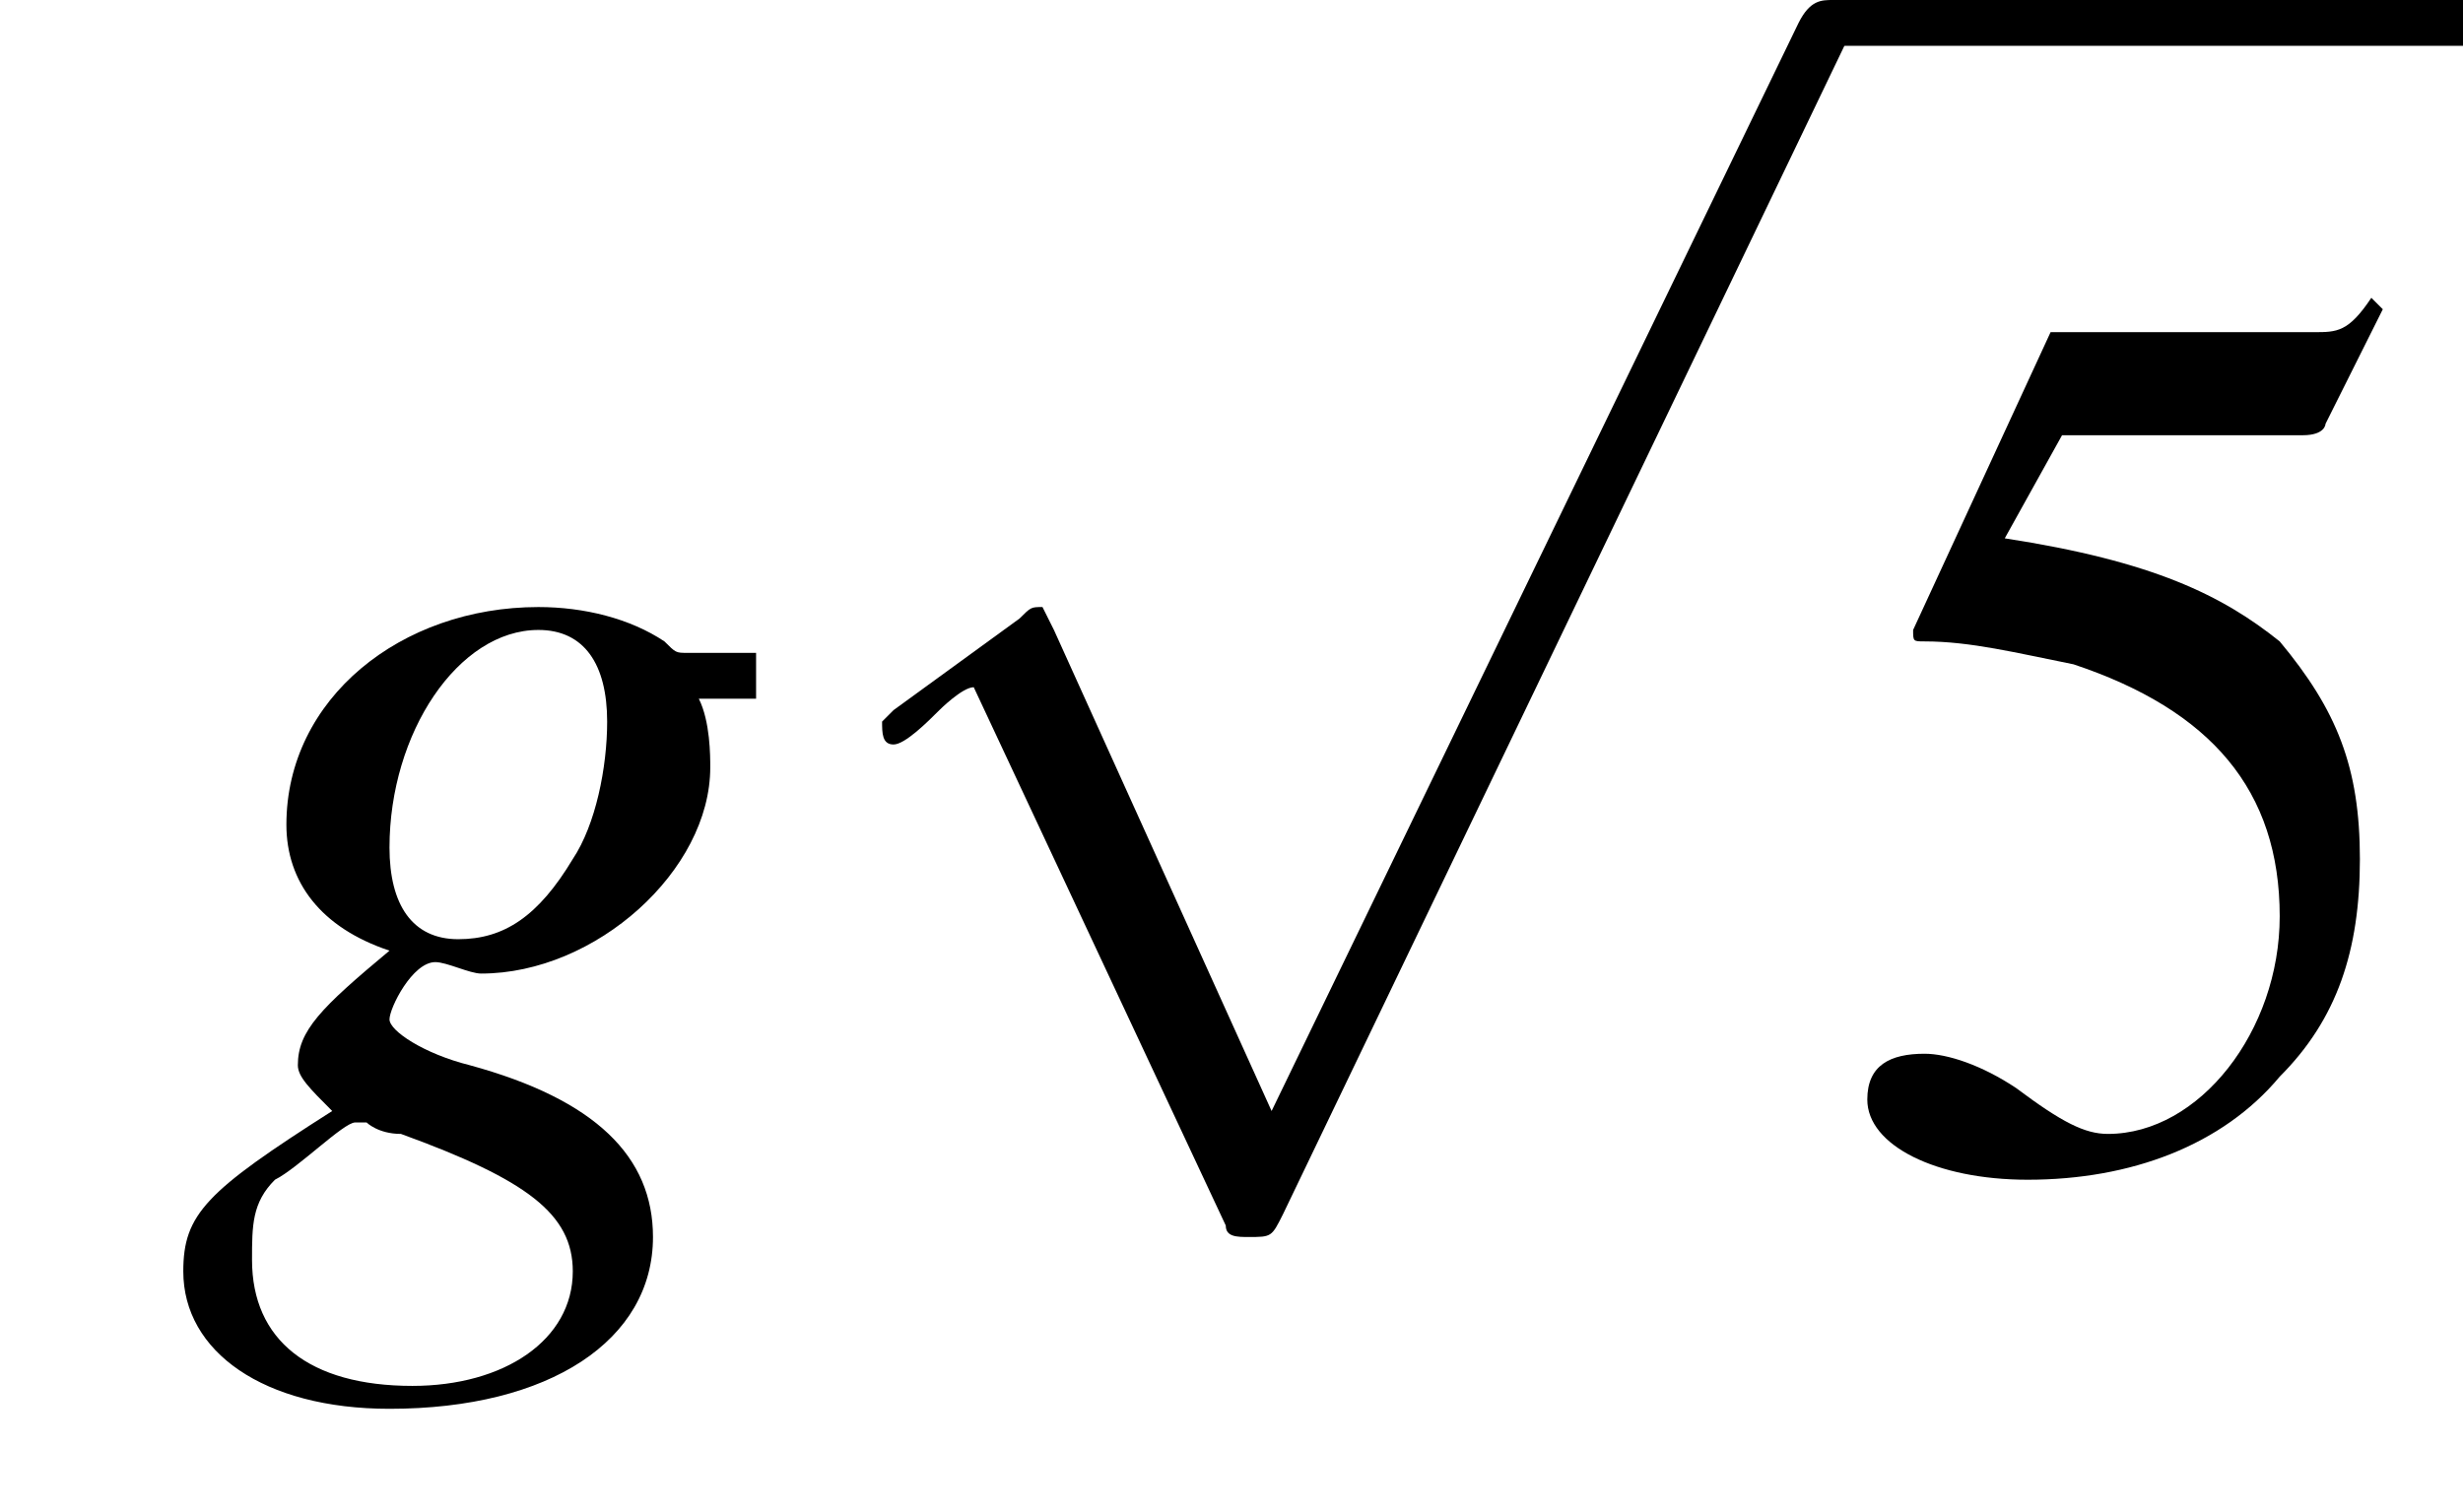
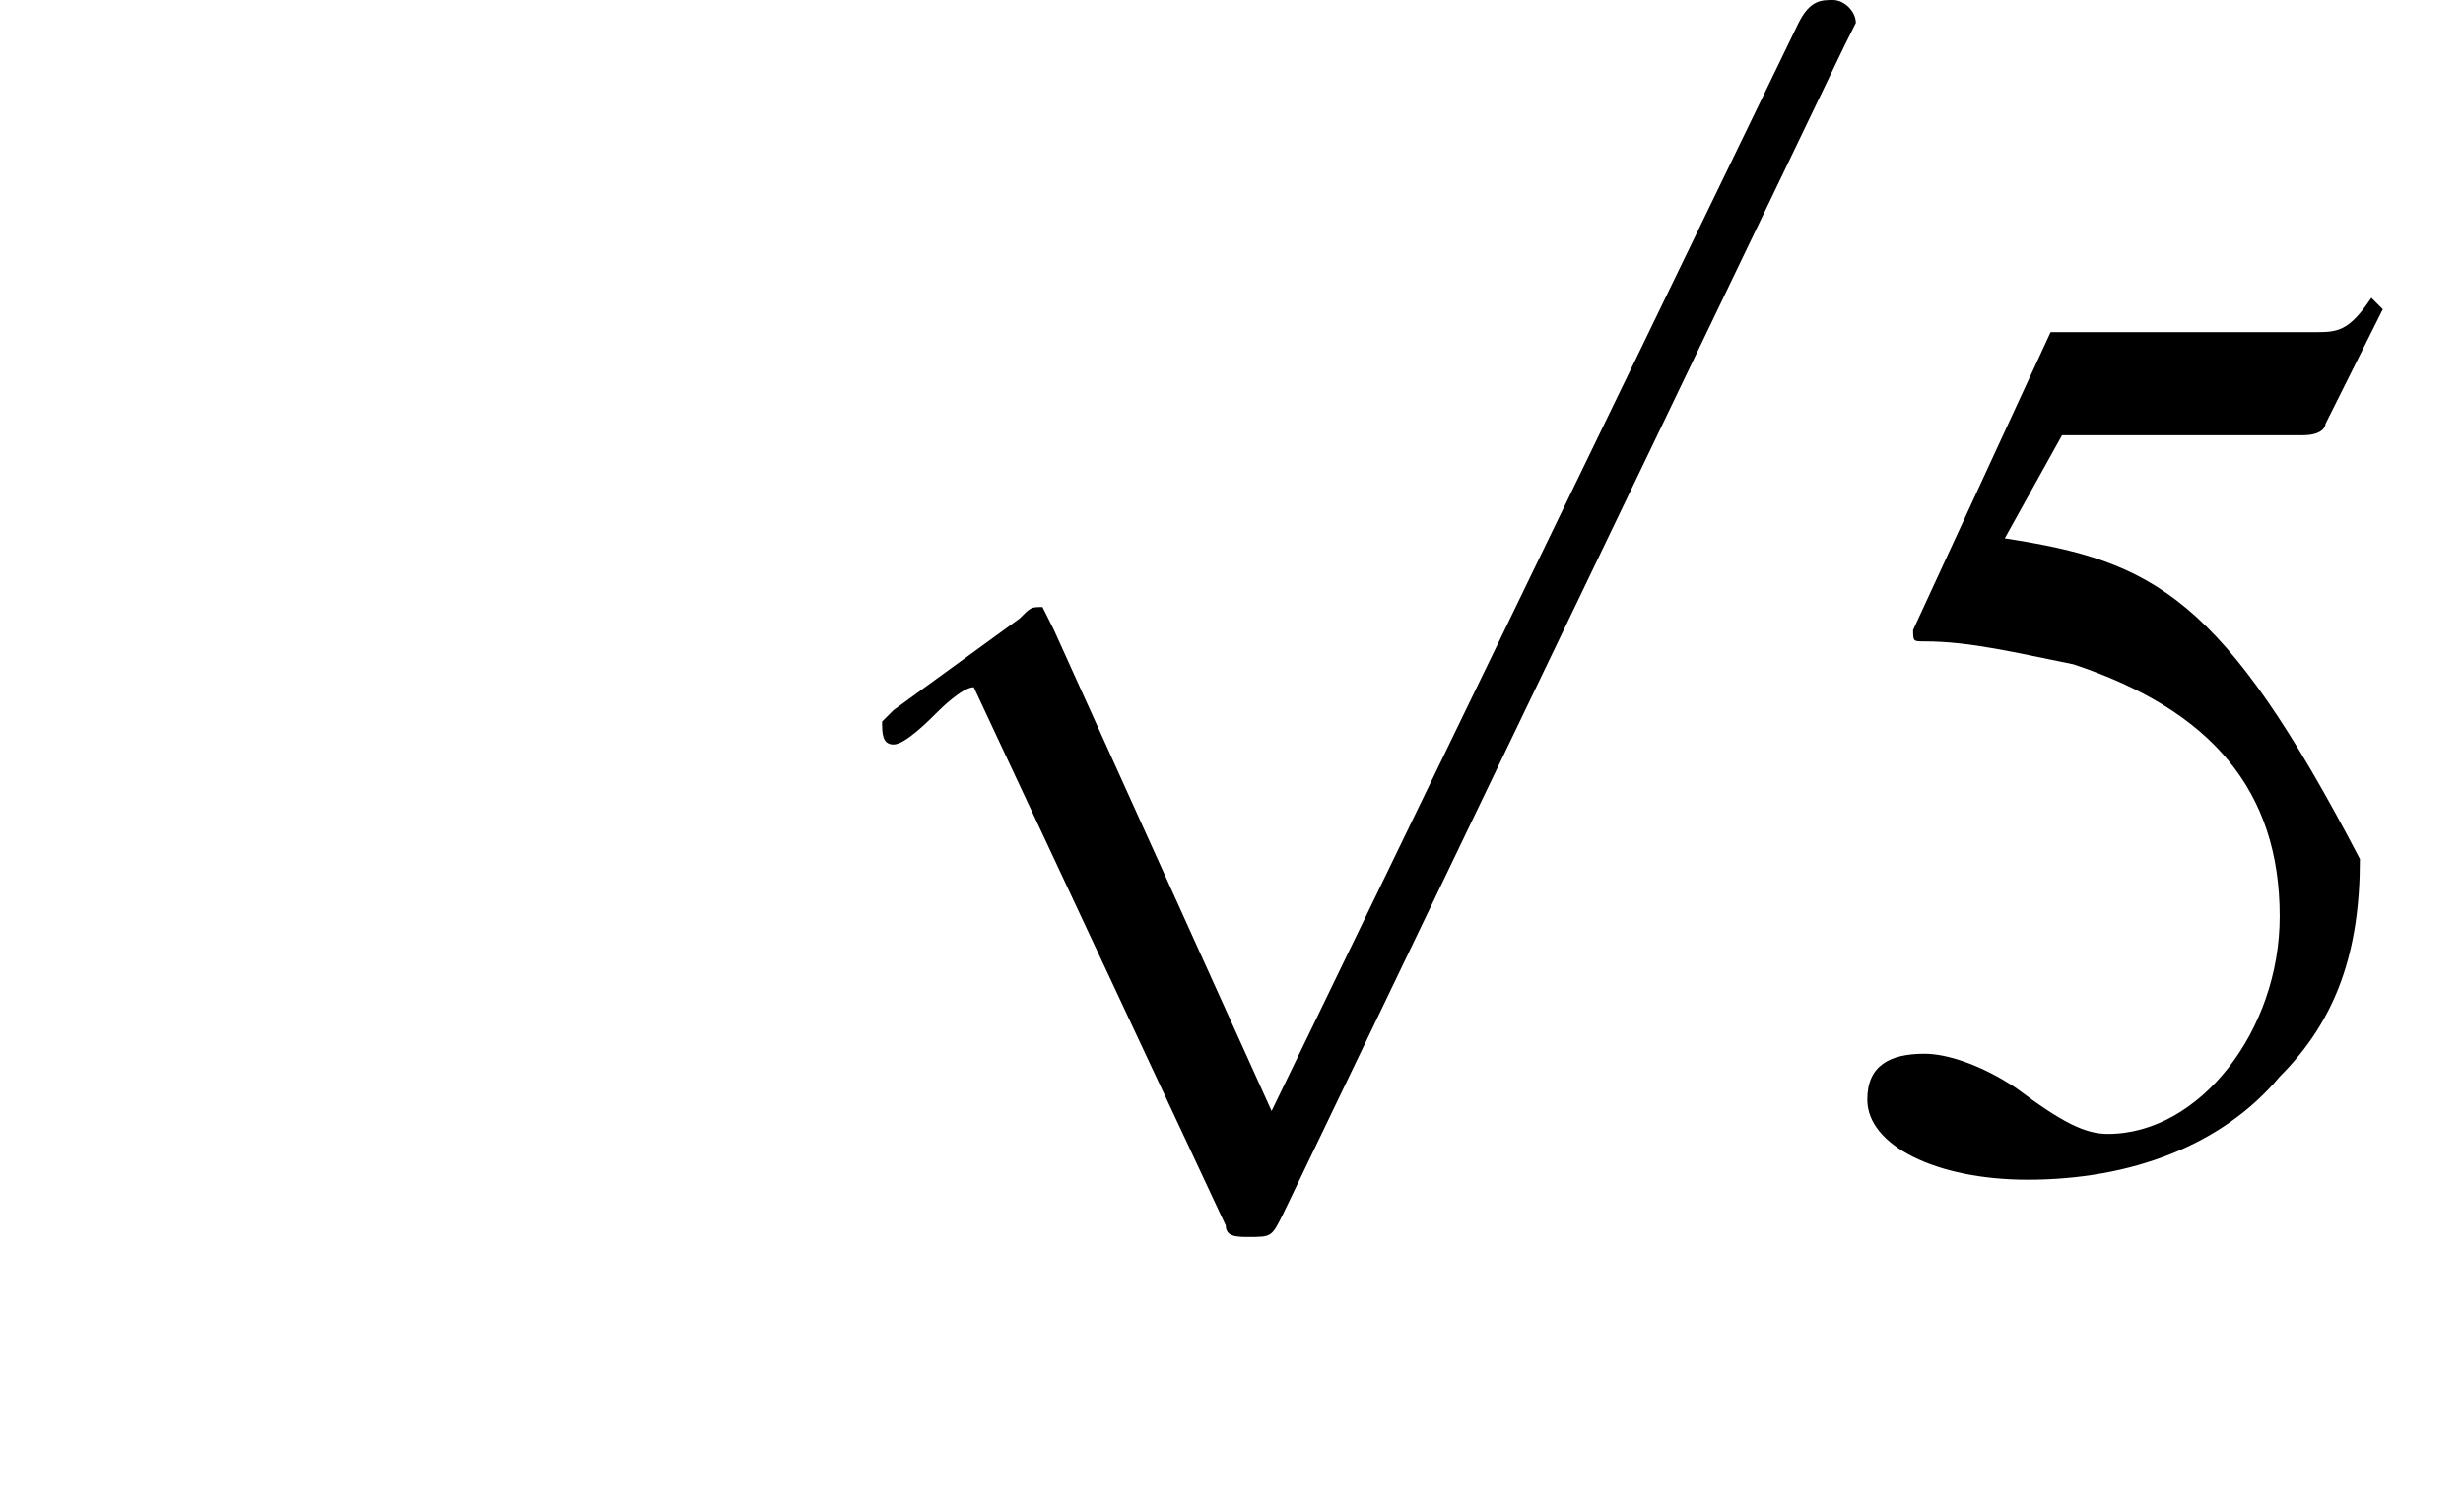
<svg xmlns="http://www.w3.org/2000/svg" xmlns:xlink="http://www.w3.org/1999/xlink" height="13.2pt" version="1.1" viewBox="225.9 72.2 21.5 13.2" width="21.5pt">
  <defs>
    <path d="M7.2 -2.5C7.3 -2.5 7.5 -2.5 7.5 -2.7S7.3 -2.9 7.2 -2.9H1.3C1.1 -2.9 0.9 -2.9 0.9 -2.7S1.1 -2.5 1.3 -2.5H7.2Z" id="g1-0" />
    <path d="M4.2 9.3L2.3 5.1C2.2 4.9 2.2 4.9 2.2 4.9C2.1 4.9 2.1 4.9 2 5L0.9 5.8C0.8 5.9 0.8 5.9 0.8 5.9C0.8 6 0.8 6.1 0.9 6.1C1 6.1 1.2 5.9 1.3 5.8C1.3 5.8 1.5 5.6 1.6 5.6L3.8 10.3C3.8 10.4 3.9 10.4 4 10.4C4.2 10.4 4.2 10.4 4.3 10.2L9.2 0C9.3 -0.2 9.3 -0.2 9.3 -0.2C9.3 -0.3 9.2 -0.4 9.1 -0.4C9 -0.4 8.9 -0.4 8.8 -0.2L4.2 9.3Z" id="g1-112" />
-     <path d="M2 -6.3H4.1C4.3 -6.3 4.3 -6.4 4.3 -6.4L4.8 -7.4L4.7 -7.5C4.5 -7.2 4.4 -7.2 4.2 -7.2H1.9L0.7 -4.6C0.7 -4.6 0.7 -4.6 0.7 -4.6C0.7 -4.5 0.7 -4.5 0.8 -4.5C1.2 -4.5 1.6 -4.4 2.1 -4.3C3.3 -3.9 3.9 -3.2 3.9 -2.1C3.9 -1.1 3.2 -0.2 2.4 -0.2C2.2 -0.2 2 -0.3 1.6 -0.6C1.3 -0.8 1 -0.9 0.8 -0.9C0.5 -0.9 0.3 -0.8 0.3 -0.5C0.3 -0.1 0.9 0.2 1.7 0.2C2.6 0.2 3.4 -0.1 3.9 -0.7C4.4 -1.2 4.6 -1.8 4.6 -2.6C4.6 -3.4 4.4 -3.9 3.9 -4.5C3.4 -4.9 2.8 -5.2 1.5 -5.4L2 -6.3Z" id="g3-53" />
+     <path d="M2 -6.3H4.1C4.3 -6.3 4.3 -6.4 4.3 -6.4L4.8 -7.4L4.7 -7.5C4.5 -7.2 4.4 -7.2 4.2 -7.2H1.9L0.7 -4.6C0.7 -4.6 0.7 -4.6 0.7 -4.6C0.7 -4.5 0.7 -4.5 0.8 -4.5C1.2 -4.5 1.6 -4.4 2.1 -4.3C3.3 -3.9 3.9 -3.2 3.9 -2.1C3.9 -1.1 3.2 -0.2 2.4 -0.2C2.2 -0.2 2 -0.3 1.6 -0.6C1.3 -0.8 1 -0.9 0.8 -0.9C0.5 -0.9 0.3 -0.8 0.3 -0.5C0.3 -0.1 0.9 0.2 1.7 0.2C2.6 0.2 3.4 -0.1 3.9 -0.7C4.4 -1.2 4.6 -1.8 4.6 -2.6C3.4 -4.9 2.8 -5.2 1.5 -5.4L2 -6.3Z" id="g3-53" />
    <use id="g11-53" xlink:href="#g3-53" />
-     <path d="M5.1 -4.4H4.5C4.4 -4.4 4.4 -4.4 4.3 -4.5C4 -4.7 3.6 -4.8 3.2 -4.8C2 -4.8 1 -4 1 -2.9C1 -2.4 1.3 -2 1.9 -1.8C1.3 -1.3 1.1 -1.1 1.1 -0.8C1.1 -0.7 1.2 -0.6 1.4 -0.4C0.3 0.3 0.1 0.5 0.1 1C0.1 1.7 0.8 2.2 1.9 2.2C3.3 2.2 4.2 1.6 4.2 0.7C4.2 0 3.7 -0.5 2.6 -0.8C2.2 -0.9 1.9 -1.1 1.9 -1.2S2.1 -1.7 2.3 -1.7C2.3 -1.7 2.3 -1.7 2.3 -1.7C2.4 -1.7 2.6 -1.6 2.7 -1.6C3.7 -1.6 4.7 -2.5 4.7 -3.4C4.7 -3.5 4.7 -3.8 4.6 -4H5.1V-4.4ZM1.6 -0.3C1.6 -0.3 1.6 -0.3 1.7 -0.3C1.7 -0.3 1.8 -0.2 2 -0.2C3.1 0.2 3.5 0.5 3.5 1C3.5 1.6 2.9 2 2.1 2C1.2 2 0.7 1.6 0.7 0.9C0.7 0.6 0.7 0.4 0.9 0.2C1.1 0.1 1.5 -0.3 1.6 -0.3ZM3.2 -4.6C3.6 -4.6 3.8 -4.3 3.8 -3.8C3.8 -3.4 3.7 -2.9 3.5 -2.6C3.2 -2.1 2.9 -1.9 2.5 -1.9C2.1 -1.9 1.9 -2.2 1.9 -2.7C1.9 -3.7 2.5 -4.6 3.2 -4.6Z" id="g8-103" />
  </defs>
  <g id="page1">
    <use x="227.4" xlink:href="#g8-103" y="82.3" />
    <use x="232.8" xlink:href="#g1-112" y="72.6" />
-     <rect height="0.4" width="5.5" x="241.9" y="72.2" />
    <use x="241.9" xlink:href="#g11-53" y="82.3" />
  </g>
</svg>